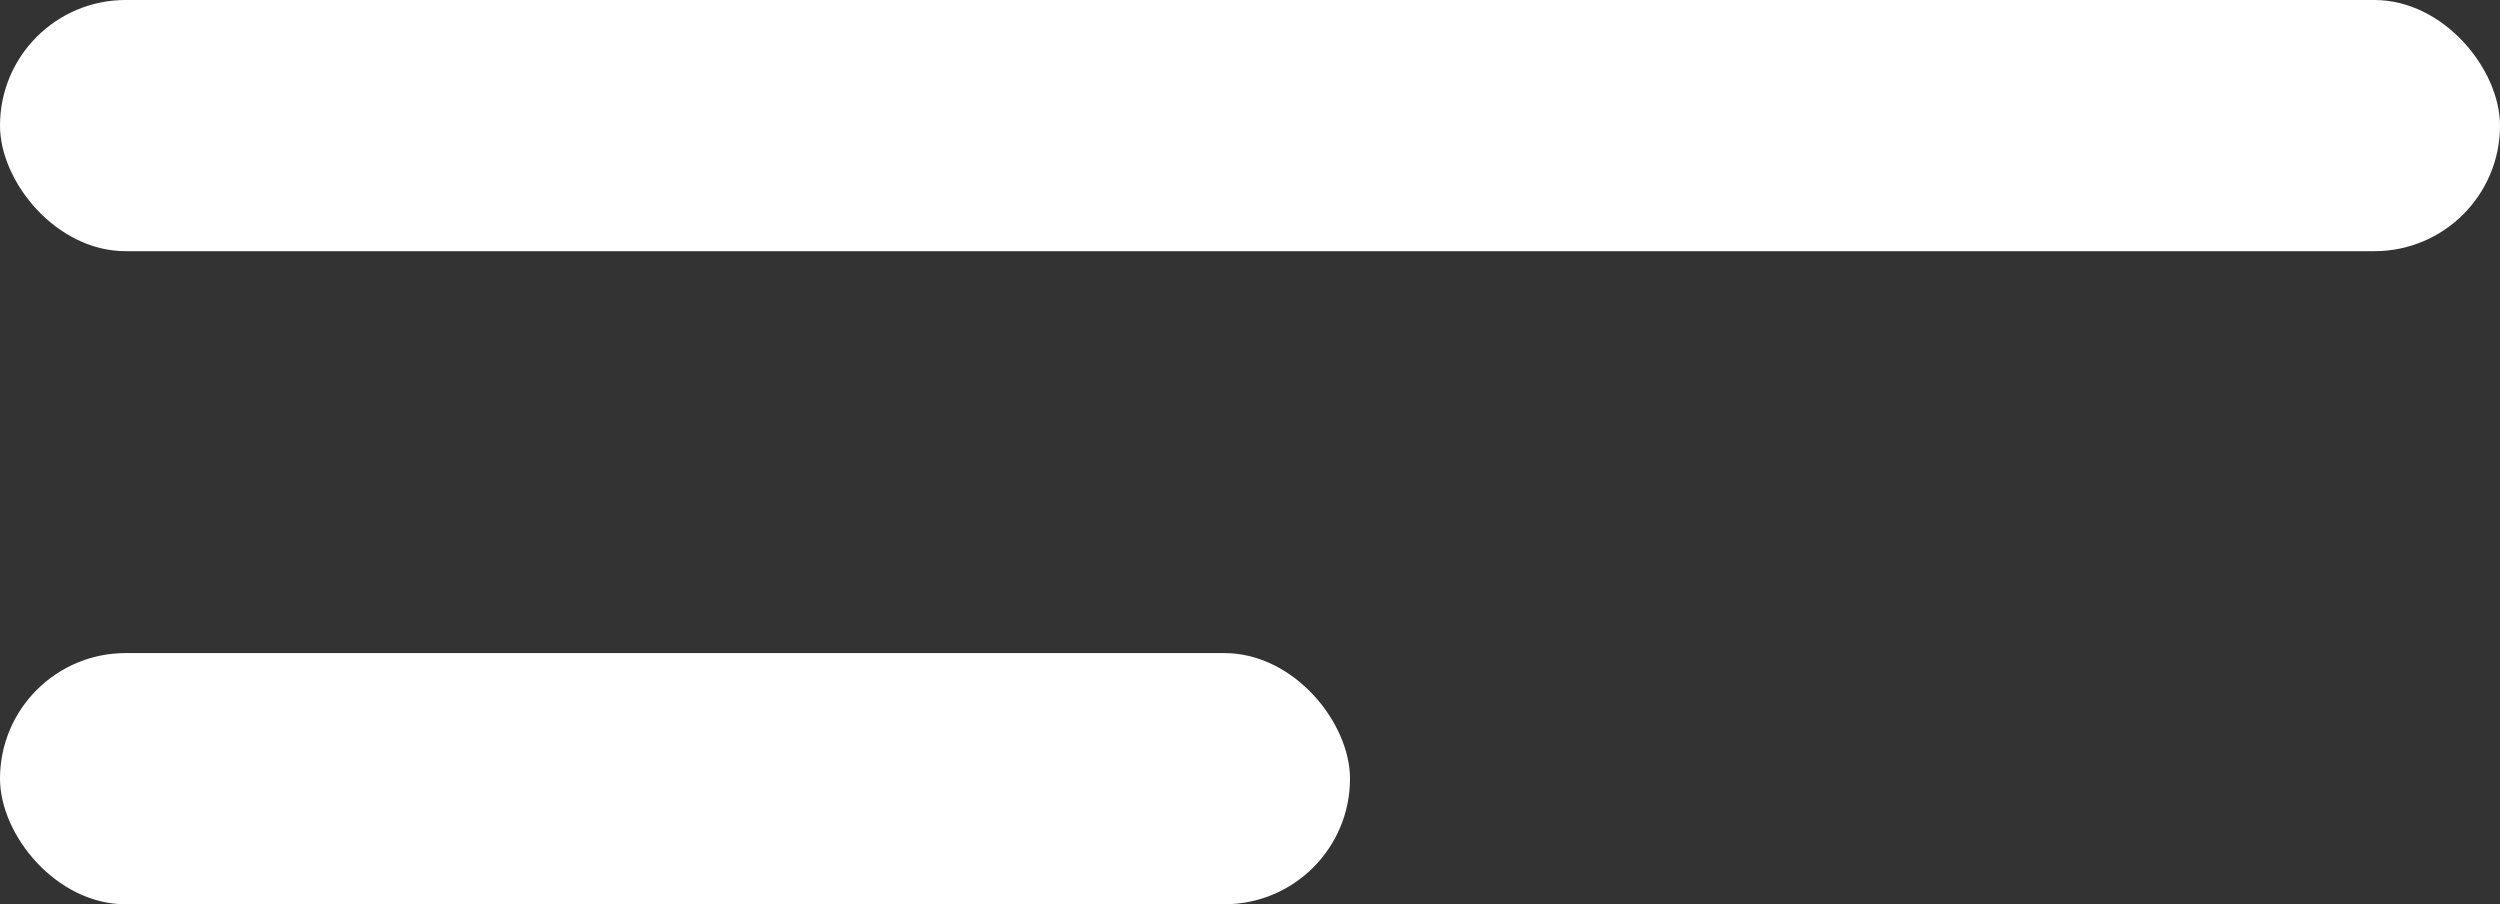
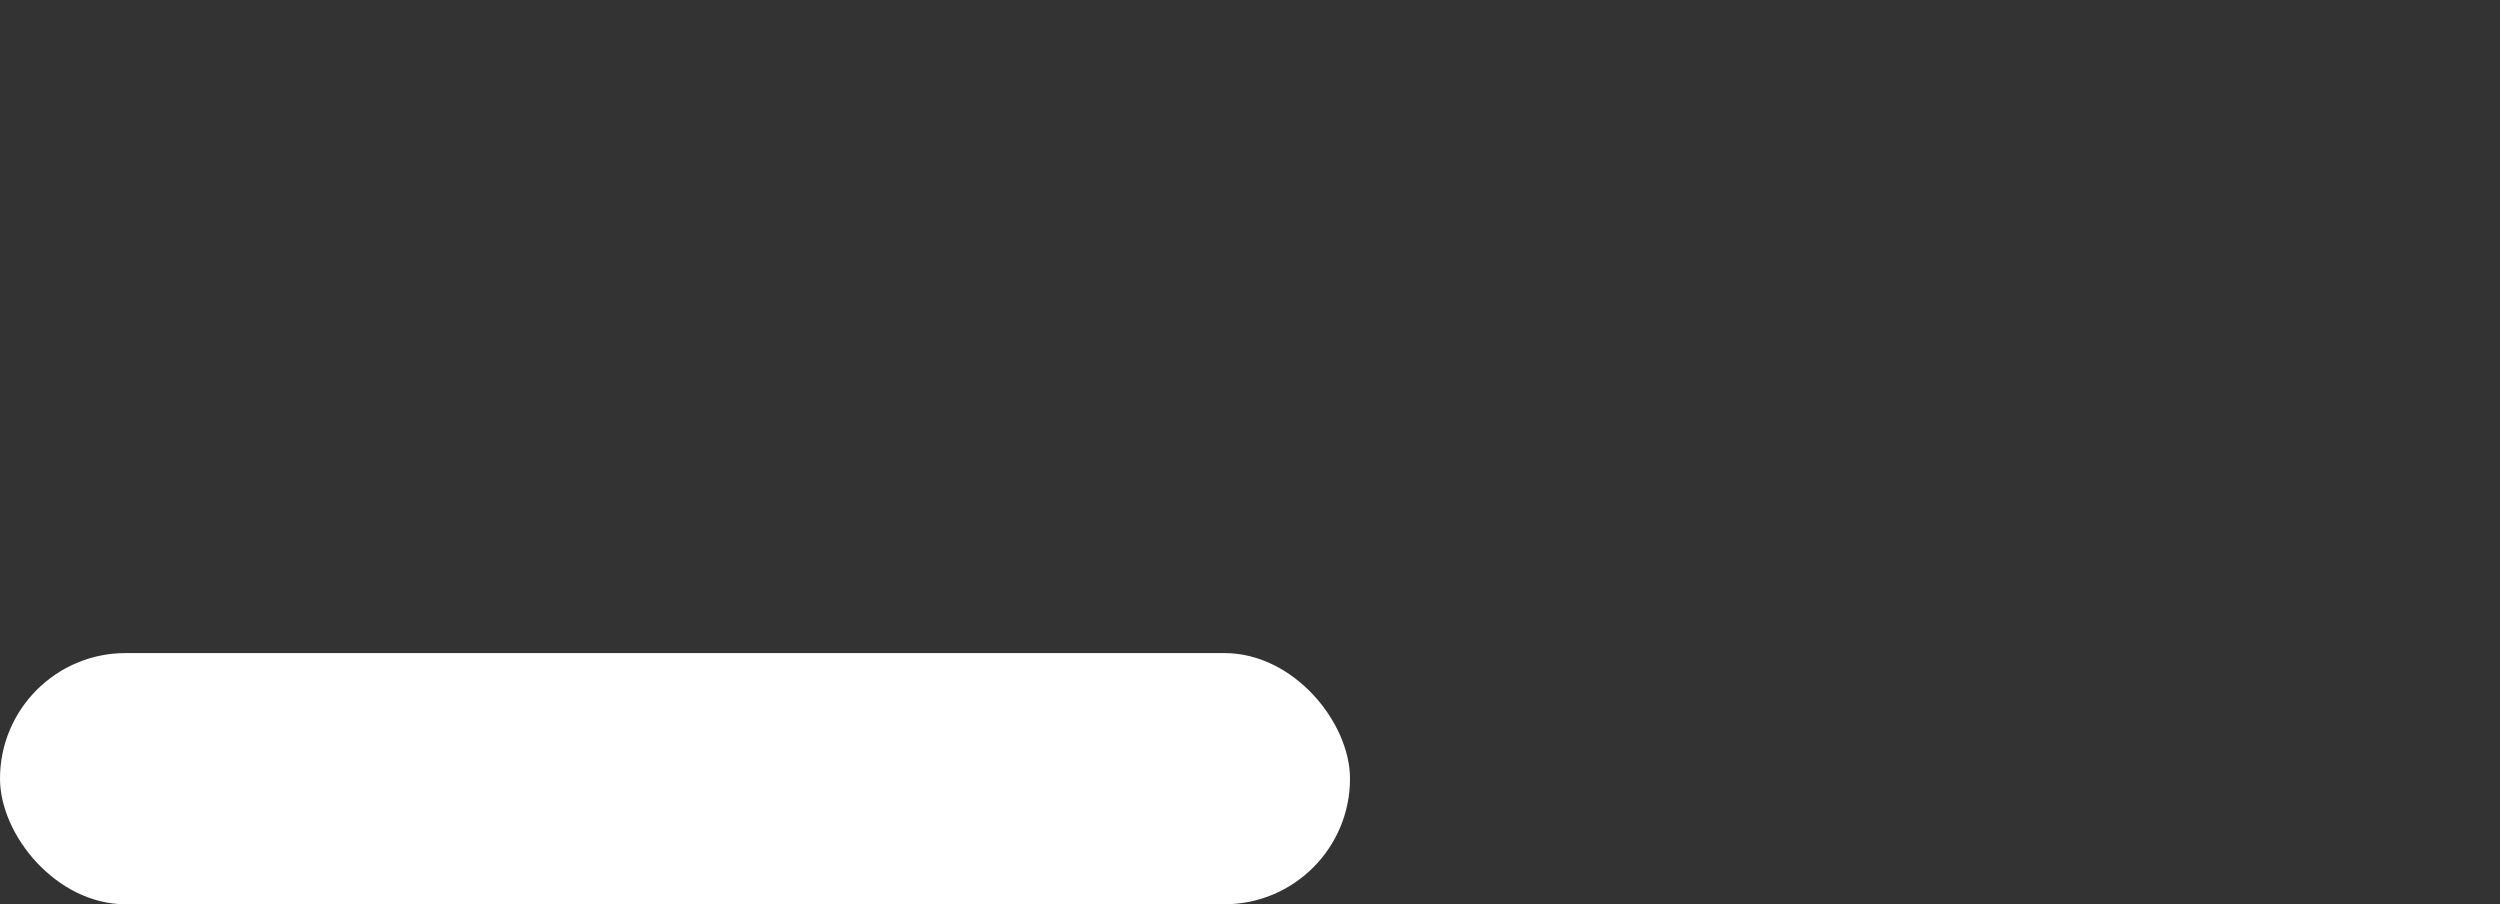
<svg xmlns="http://www.w3.org/2000/svg" id="top-menu" width="47" height="17" viewBox="0 0 47 17">
  <rect x="0" y="0" width="47" height="17" fill="#333333" stroke="none" />
-   <rect id="Rectangle_231" data-name="Rectangle 231" width="47" height="4.722" rx="2.361" fill="#fff" />
  <rect id="Rectangle_232" data-name="Rectangle 232" width="25.38" height="4.722" rx="2.361" transform="translate(0 12.278)" fill="#fff" />
</svg>